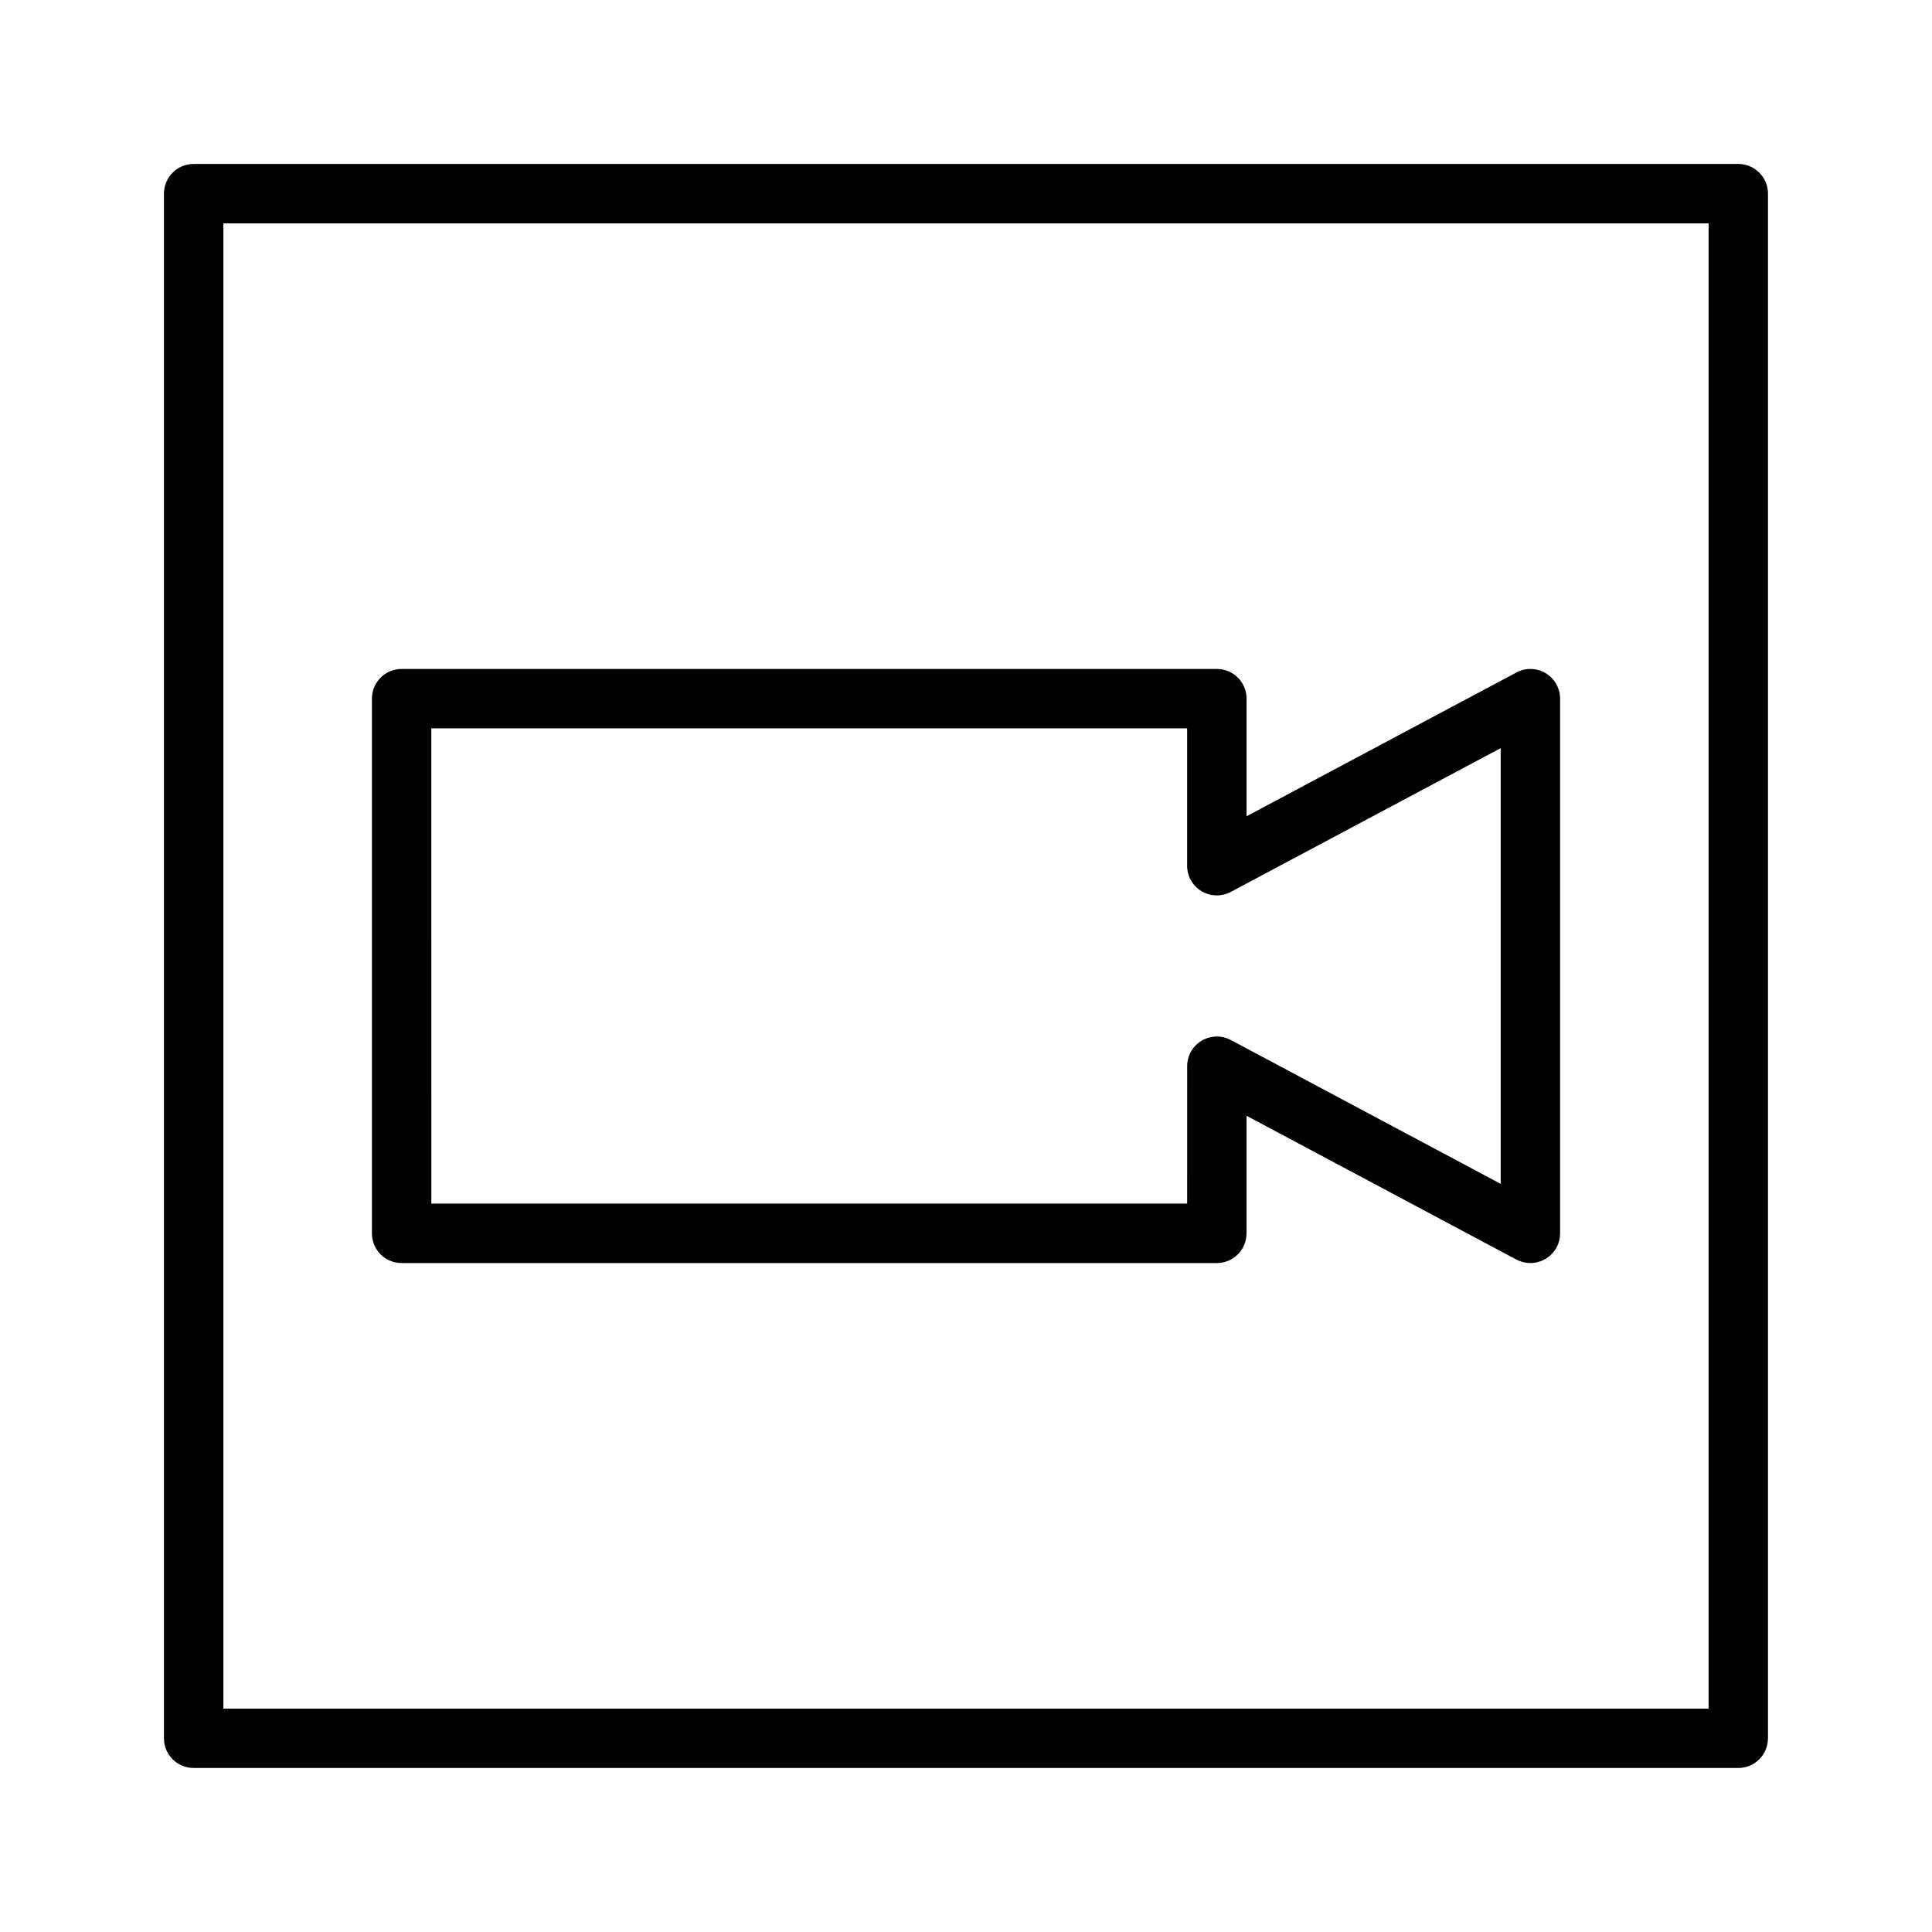
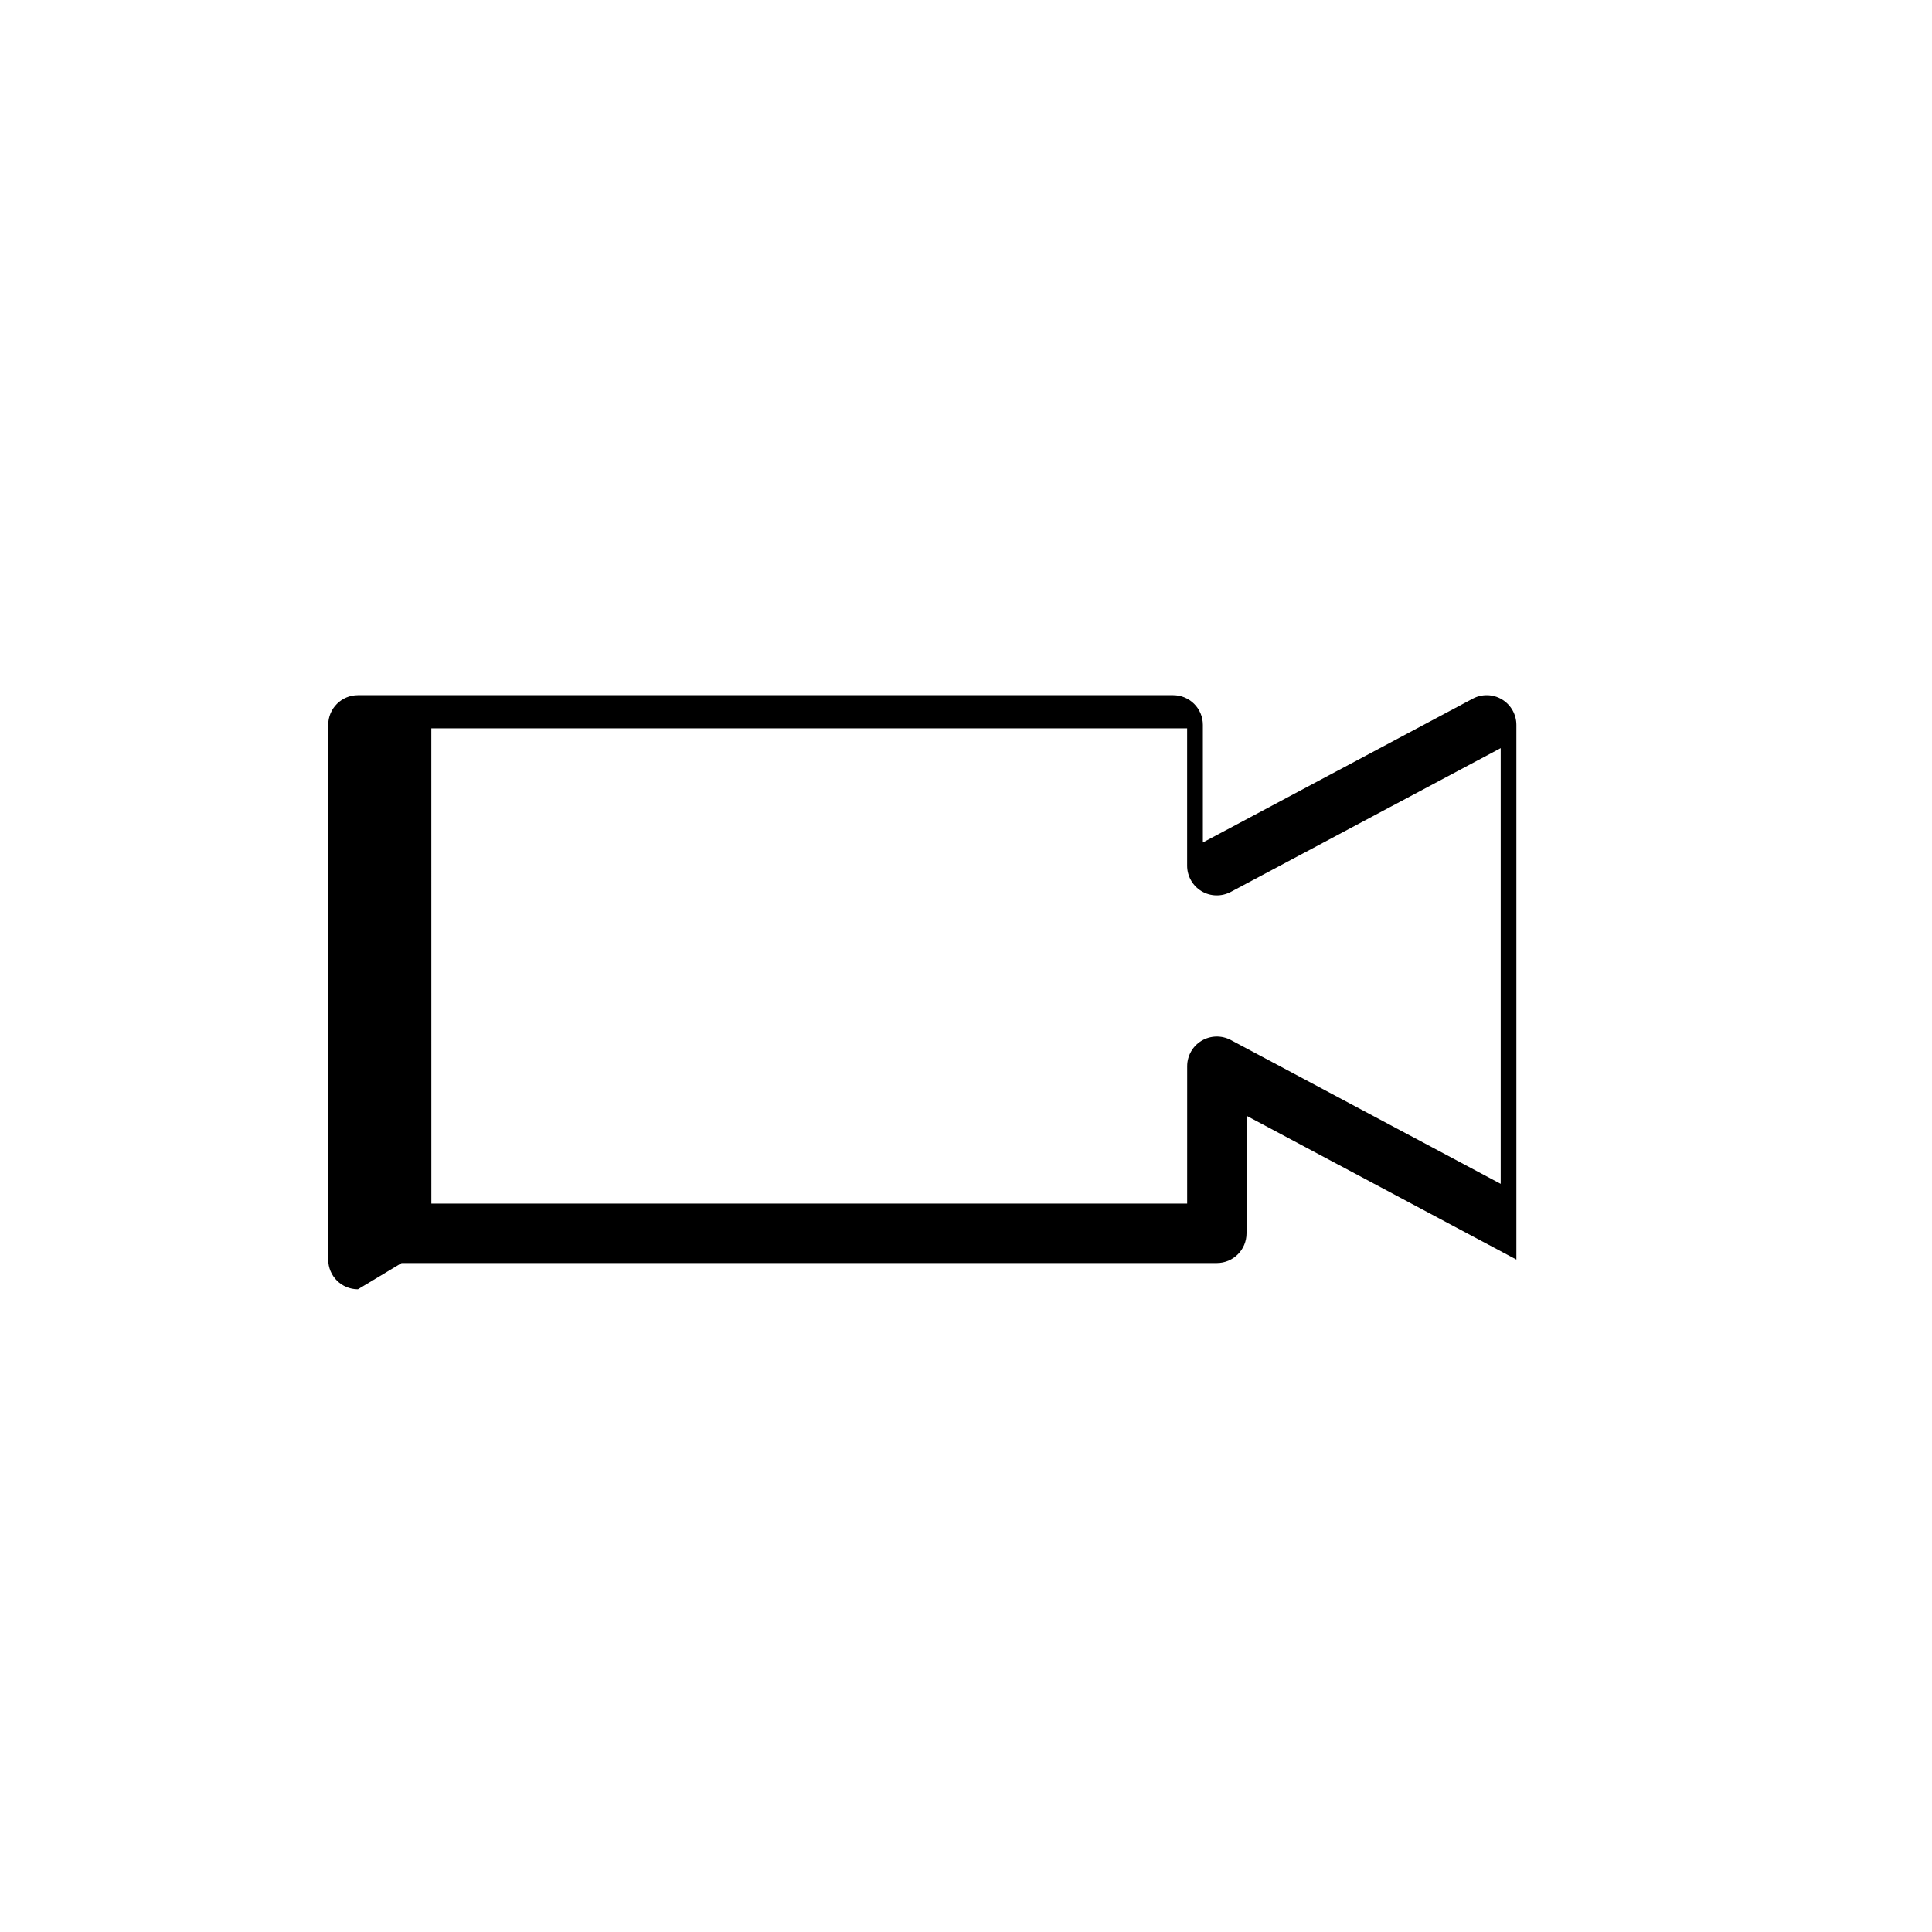
<svg xmlns="http://www.w3.org/2000/svg" fill="#000000" width="800px" height="800px" version="1.1" viewBox="144 144 512 512">
  <g>
-     <path d="m250.43 478.72h216.04c4.352 0 7.871-3.519 7.871-7.871v-31.164l71.516 38.117c1.168 0.609 2.445 0.918 3.711 0.918 1.41 0 2.801-0.379 4.055-1.125 2.363-1.418 3.816-3.977 3.816-6.746v-141.7c0-2.762-1.457-5.328-3.816-6.746-2.371-1.426-5.312-1.504-7.754-0.195l-71.516 38.109v-31.168c0-4.344-3.519-7.871-7.871-7.871h-216.05c-4.352 0-7.871 3.527-7.871 7.871v141.7c0 4.356 3.519 7.875 7.871 7.875zm7.871-141.7h200.3v36.406c0 2.762 1.457 5.328 3.816 6.746 2.363 1.418 5.305 1.488 7.754 0.195l71.527-38.105v115.47l-71.516-38.117c-2.457-1.301-5.398-1.219-7.754 0.195-2.371 1.426-3.816 3.984-3.816 6.746l-0.004 36.418h-200.3z" />
-     <path d="m604.67 187.45h-409.35c-4.352 0-7.871 3.527-7.871 7.871v409.34c0 4.352 3.519 7.871 7.871 7.871h409.34c4.352 0 7.871-3.519 7.871-7.871l0.004-409.34c0-4.344-3.519-7.871-7.871-7.871zm-7.871 409.35h-393.6v-393.6h393.6z" />
+     <path d="m250.43 478.72h216.04c4.352 0 7.871-3.519 7.871-7.871v-31.164l71.516 38.117v-141.7c0-2.762-1.457-5.328-3.816-6.746-2.371-1.426-5.312-1.504-7.754-0.195l-71.516 38.109v-31.168c0-4.344-3.519-7.871-7.871-7.871h-216.05c-4.352 0-7.871 3.527-7.871 7.871v141.7c0 4.356 3.519 7.875 7.871 7.875zm7.871-141.7h200.3v36.406c0 2.762 1.457 5.328 3.816 6.746 2.363 1.418 5.305 1.488 7.754 0.195l71.527-38.105v115.47l-71.516-38.117c-2.457-1.301-5.398-1.219-7.754 0.195-2.371 1.426-3.816 3.984-3.816 6.746l-0.004 36.418h-200.3z" />
  </g>
</svg>